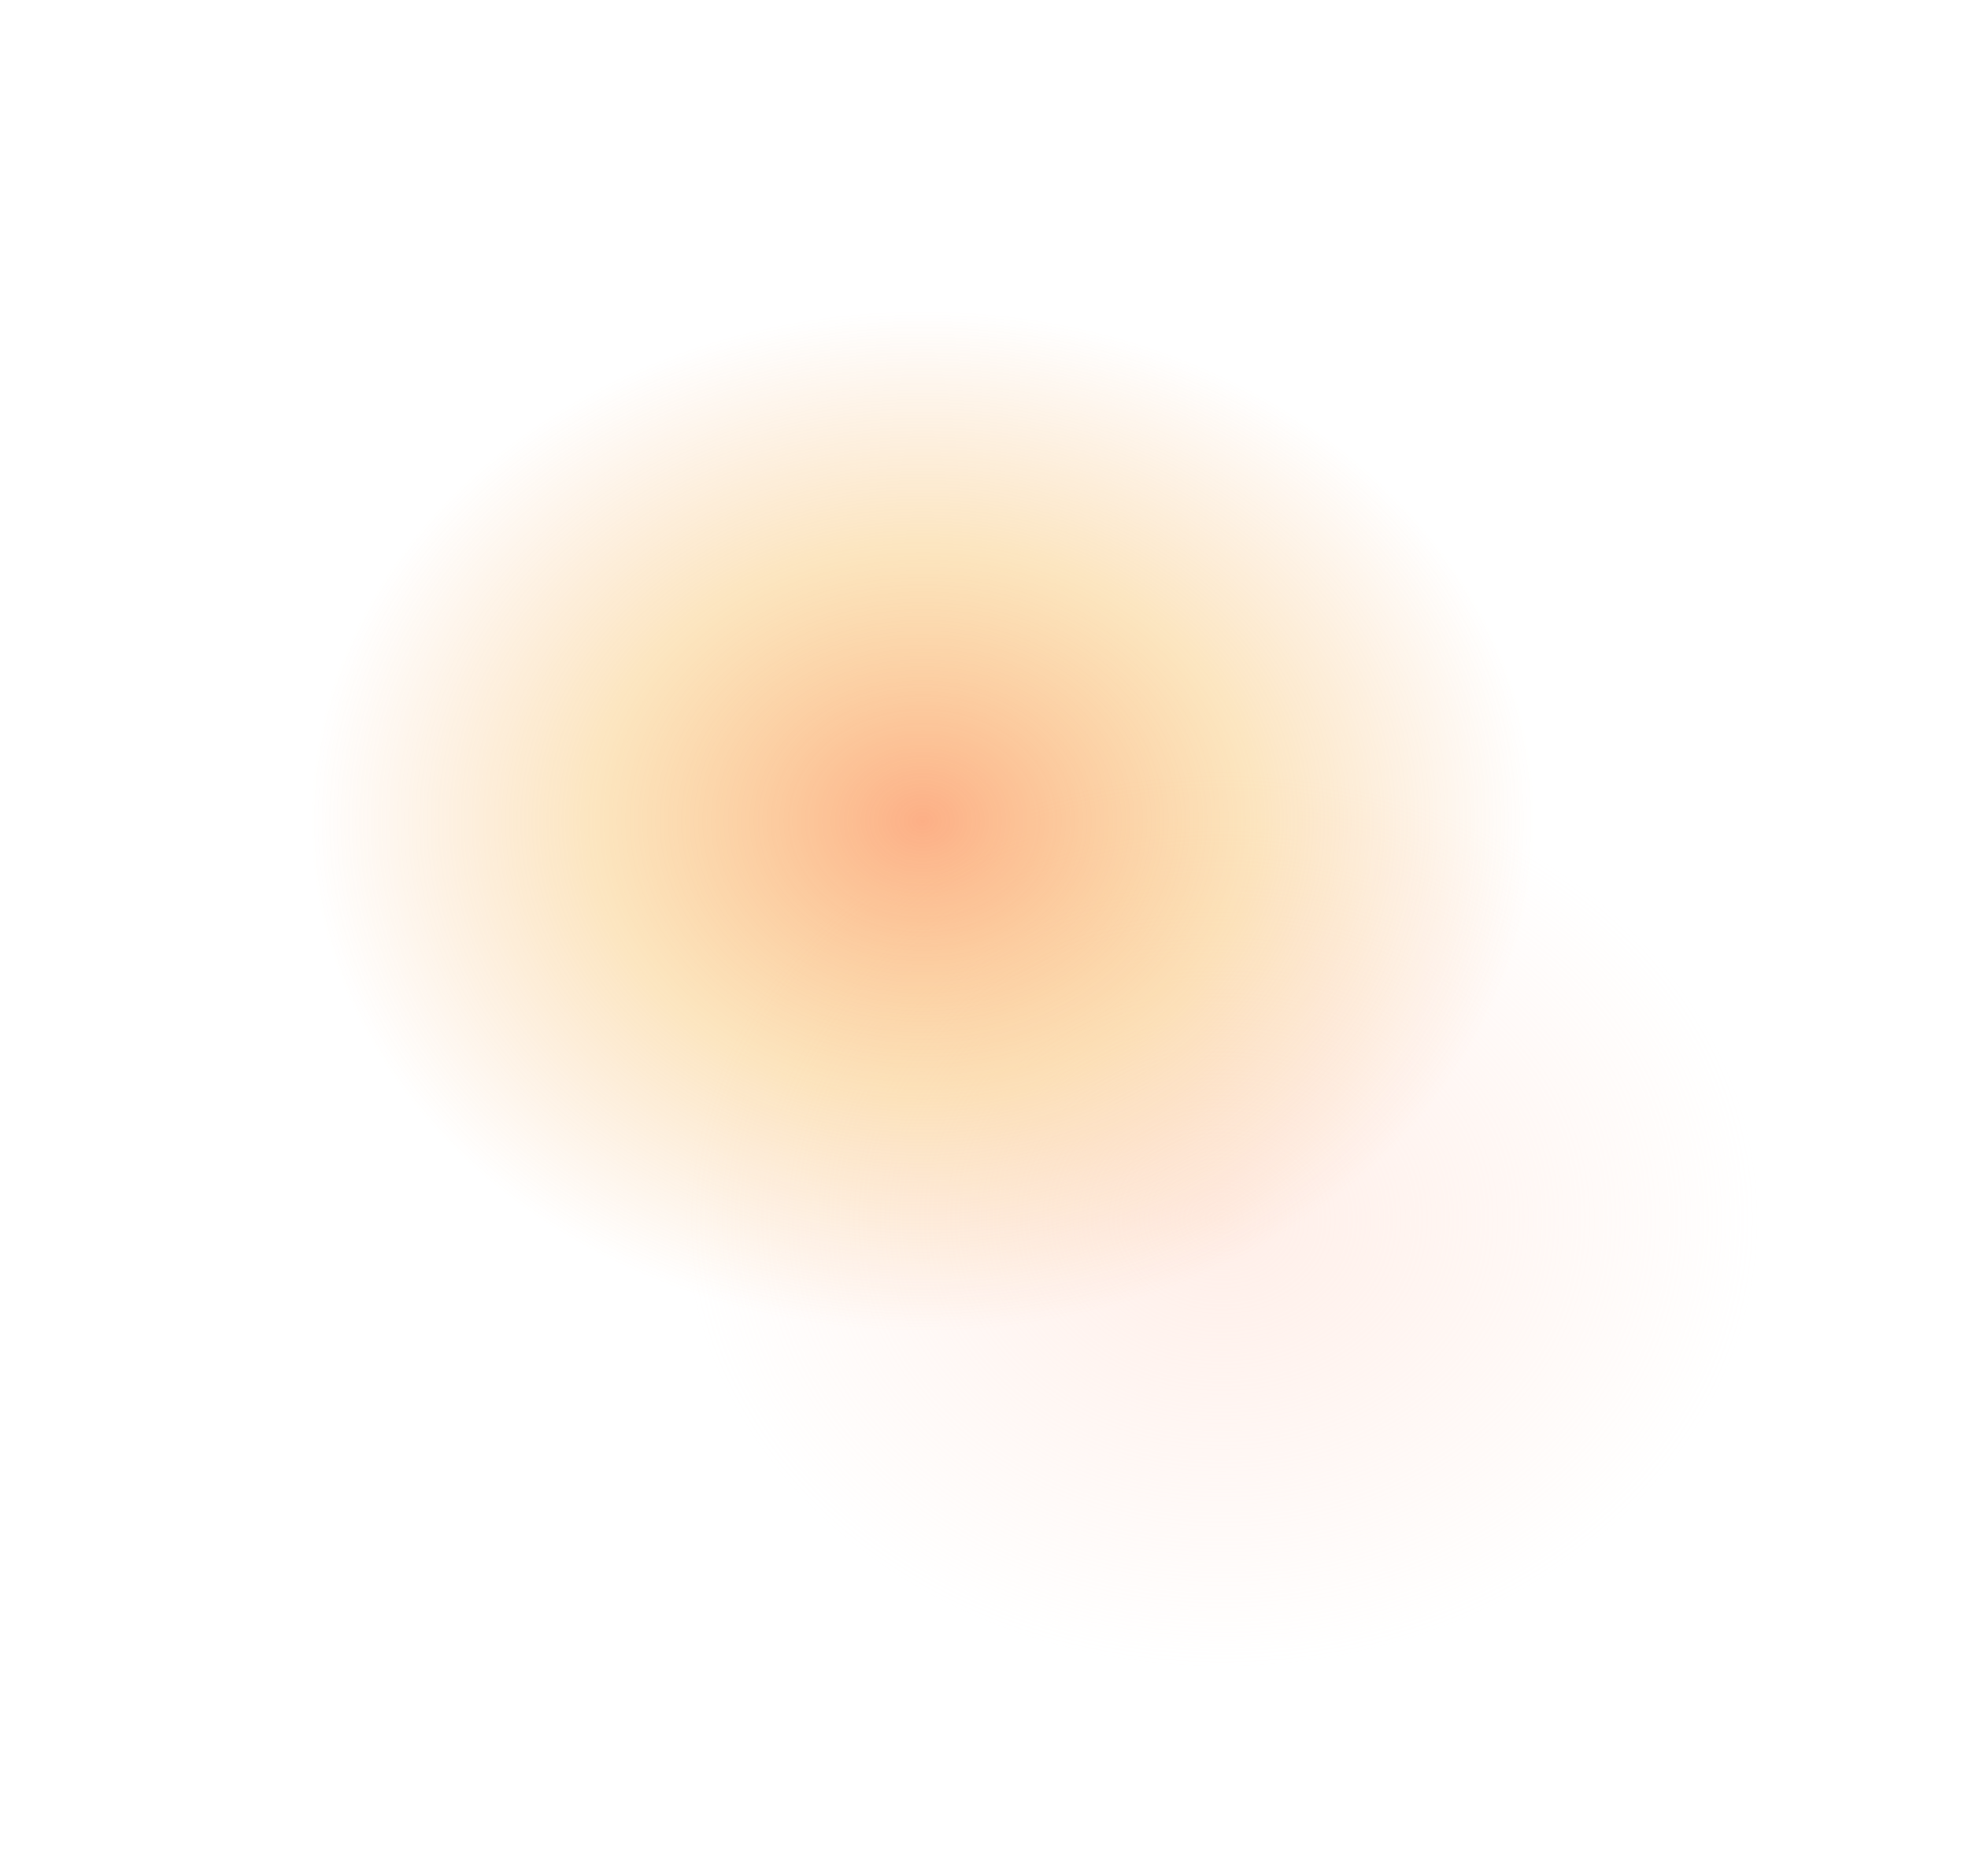
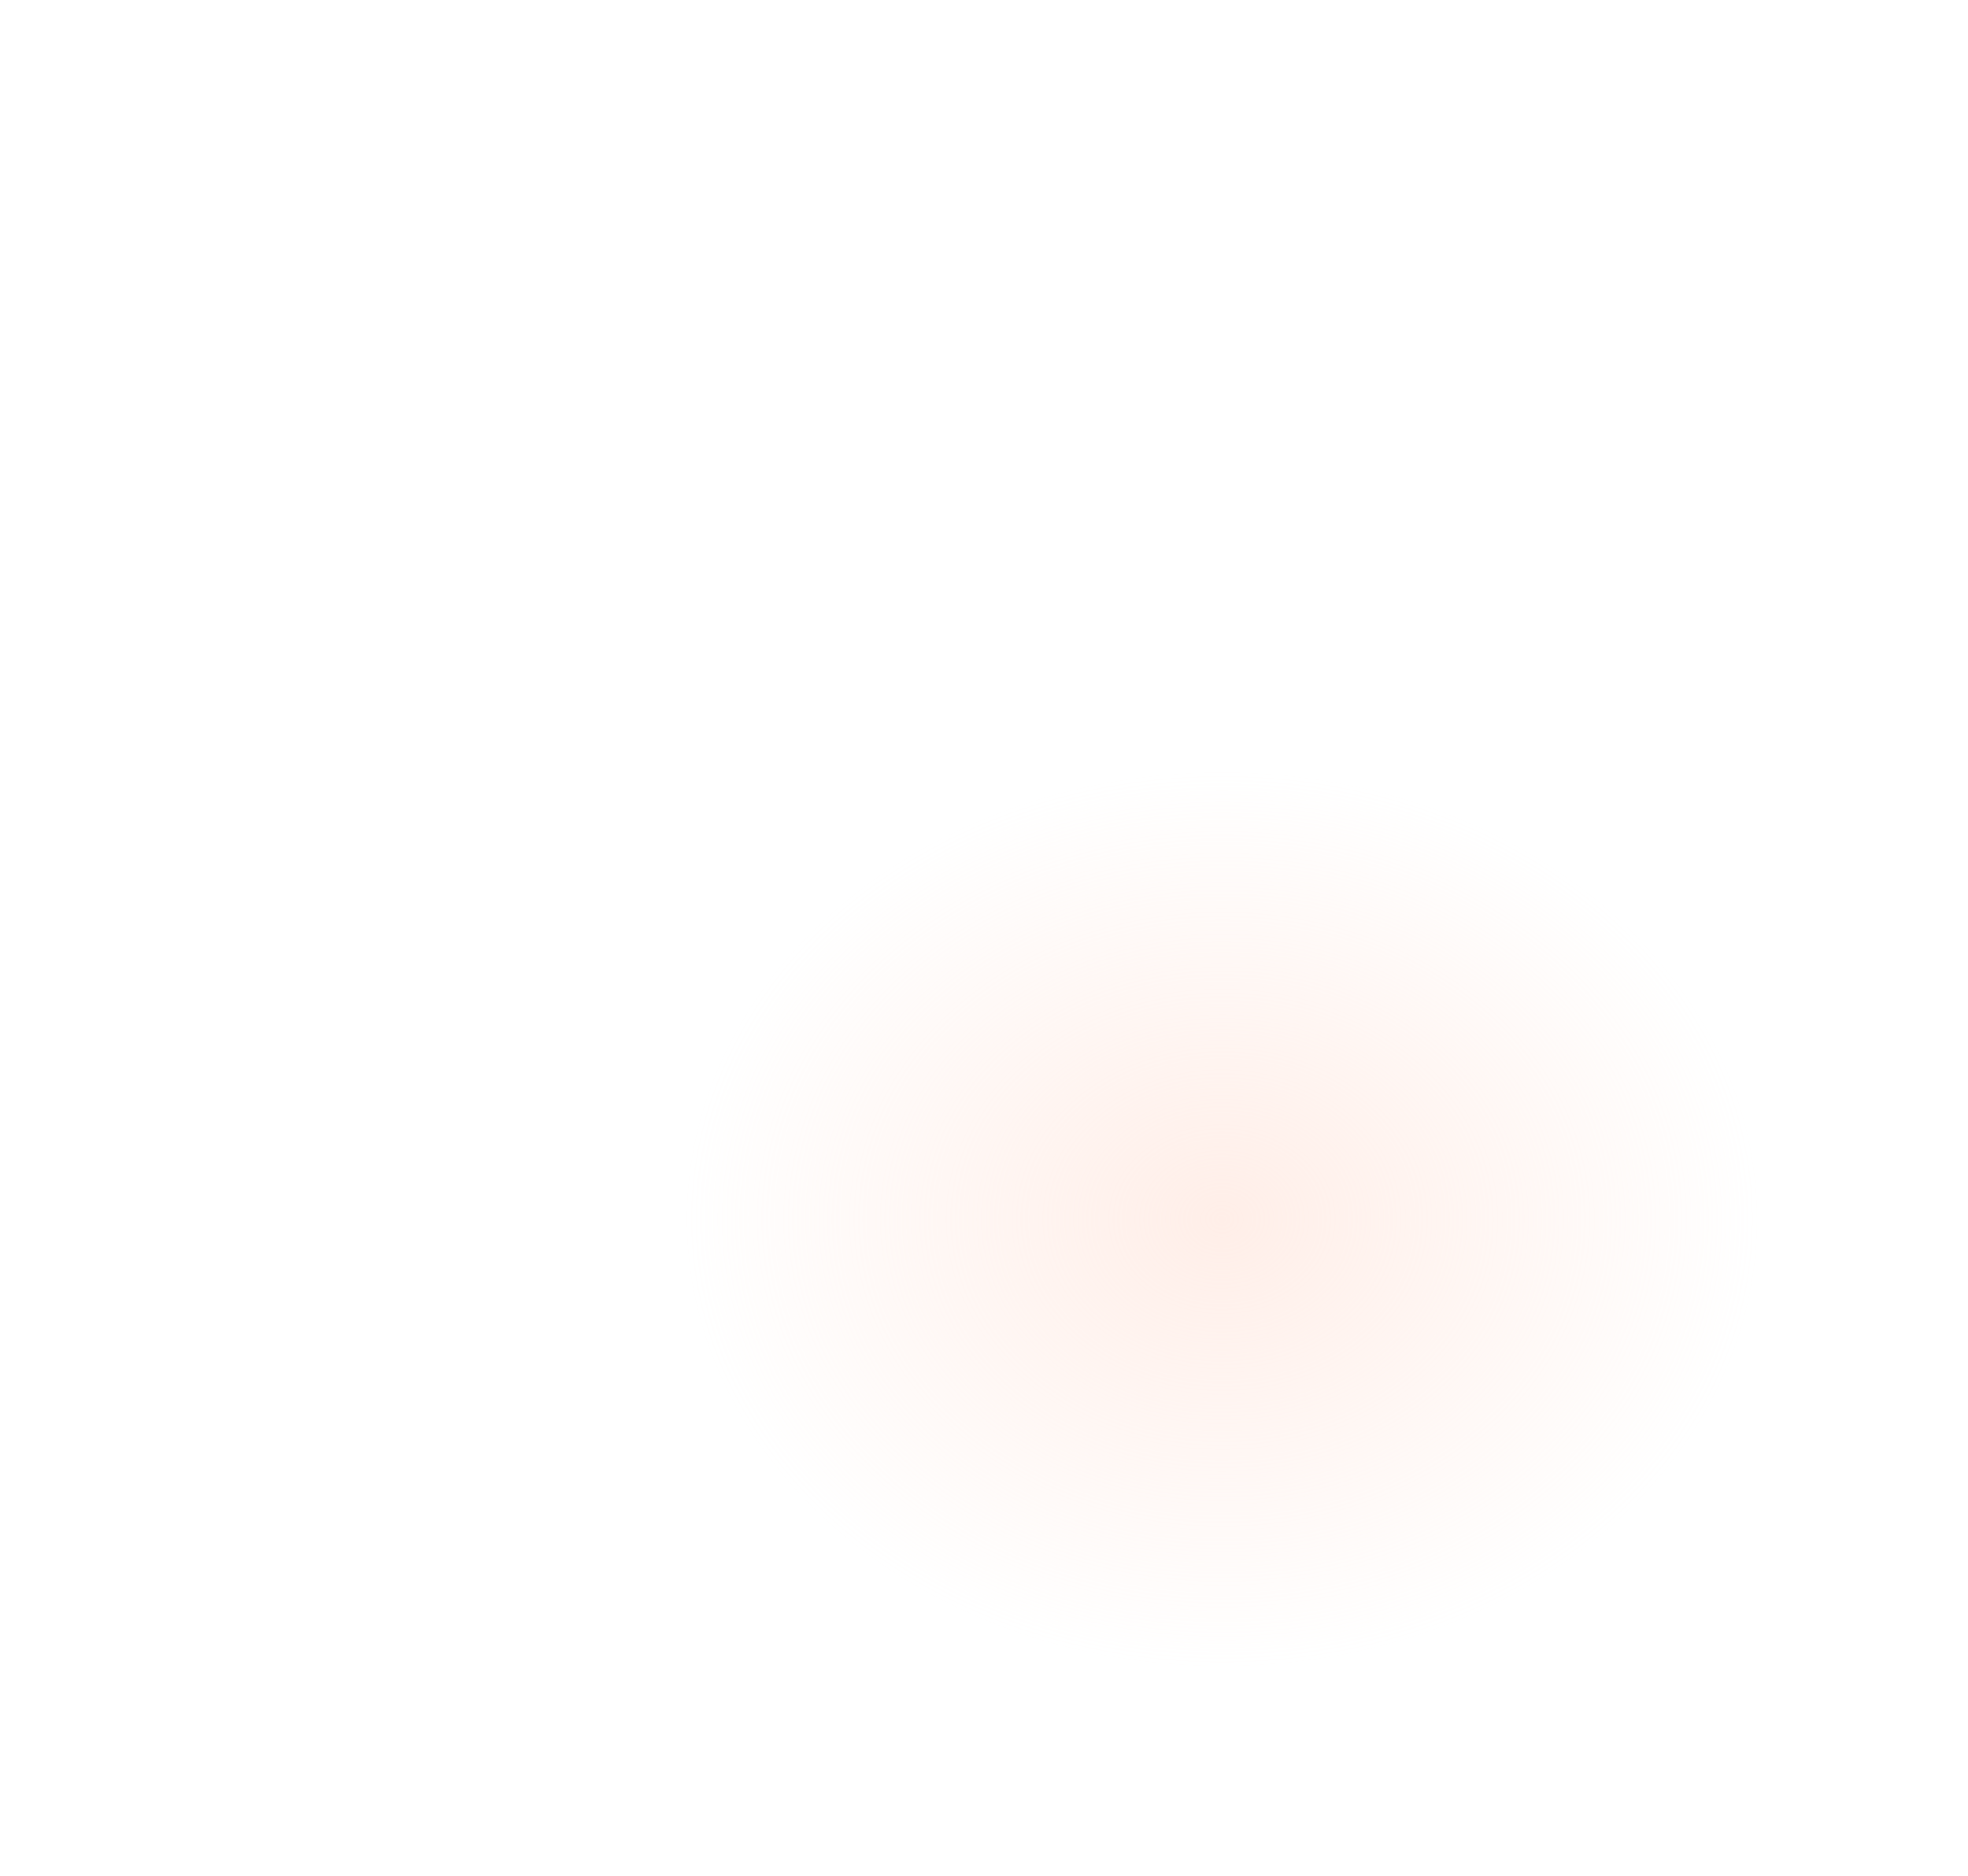
<svg xmlns="http://www.w3.org/2000/svg" width="1894" height="1805" viewBox="0 0 1894 1805" fill="none">
  <g filter="url(#filter0_f)">
    <ellipse cx="1176" cy="1173.33" rx="518" ry="431.667" fill="url(#paint0_radial)" fill-opacity="0.8" />
  </g>
  <g filter="url(#filter1_f)">
-     <ellipse cx="888" cy="790" rx="588" ry="490" fill="url(#paint1_radial)" fill-opacity="0.6" />
-   </g>
+     </g>
  <defs>
    <filter id="filter0_f" x="458" y="541.667" width="1436" height="1263.33" filterUnits="userSpaceOnUse" color-interpolation-filters="sRGB">
      <feFlood flood-opacity="0" result="BackgroundImageFix" />
      <feBlend mode="normal" in="SourceGraphic" in2="BackgroundImageFix" result="shape" />
      <feGaussianBlur stdDeviation="100" result="effect1_foregroundBlur" />
    </filter>
    <filter id="filter1_f" x="0" y="0" width="1776" height="1580" filterUnits="userSpaceOnUse" color-interpolation-filters="sRGB">
      <feFlood flood-opacity="0" result="BackgroundImageFix" />
      <feBlend mode="normal" in="SourceGraphic" in2="BackgroundImageFix" result="shape" />
      <feGaussianBlur stdDeviation="150" result="effect1_foregroundBlur" />
    </filter>
    <radialGradient id="paint0_radial" cx="0" cy="0" r="1" gradientUnits="userSpaceOnUse" gradientTransform="translate(1176 1173.33) rotate(90) scale(431.667 518)">
      <stop stop-color="#FFDCCF" stop-opacity="0.6" />
      <stop offset="1" stop-color="#FFDCCF" stop-opacity="0" />
    </radialGradient>
    <radialGradient id="paint1_radial" cx="0" cy="0" r="1" gradientUnits="userSpaceOnUse" gradientTransform="translate(888 790) rotate(90) scale(490 588)">
      <stop stop-color="#FB7A36" />
      <stop offset="0.533" stop-color="#F5A92A" stop-opacity="0.5" />
      <stop offset="1" stop-color="#F39340" stop-opacity="0" />
    </radialGradient>
  </defs>
</svg>